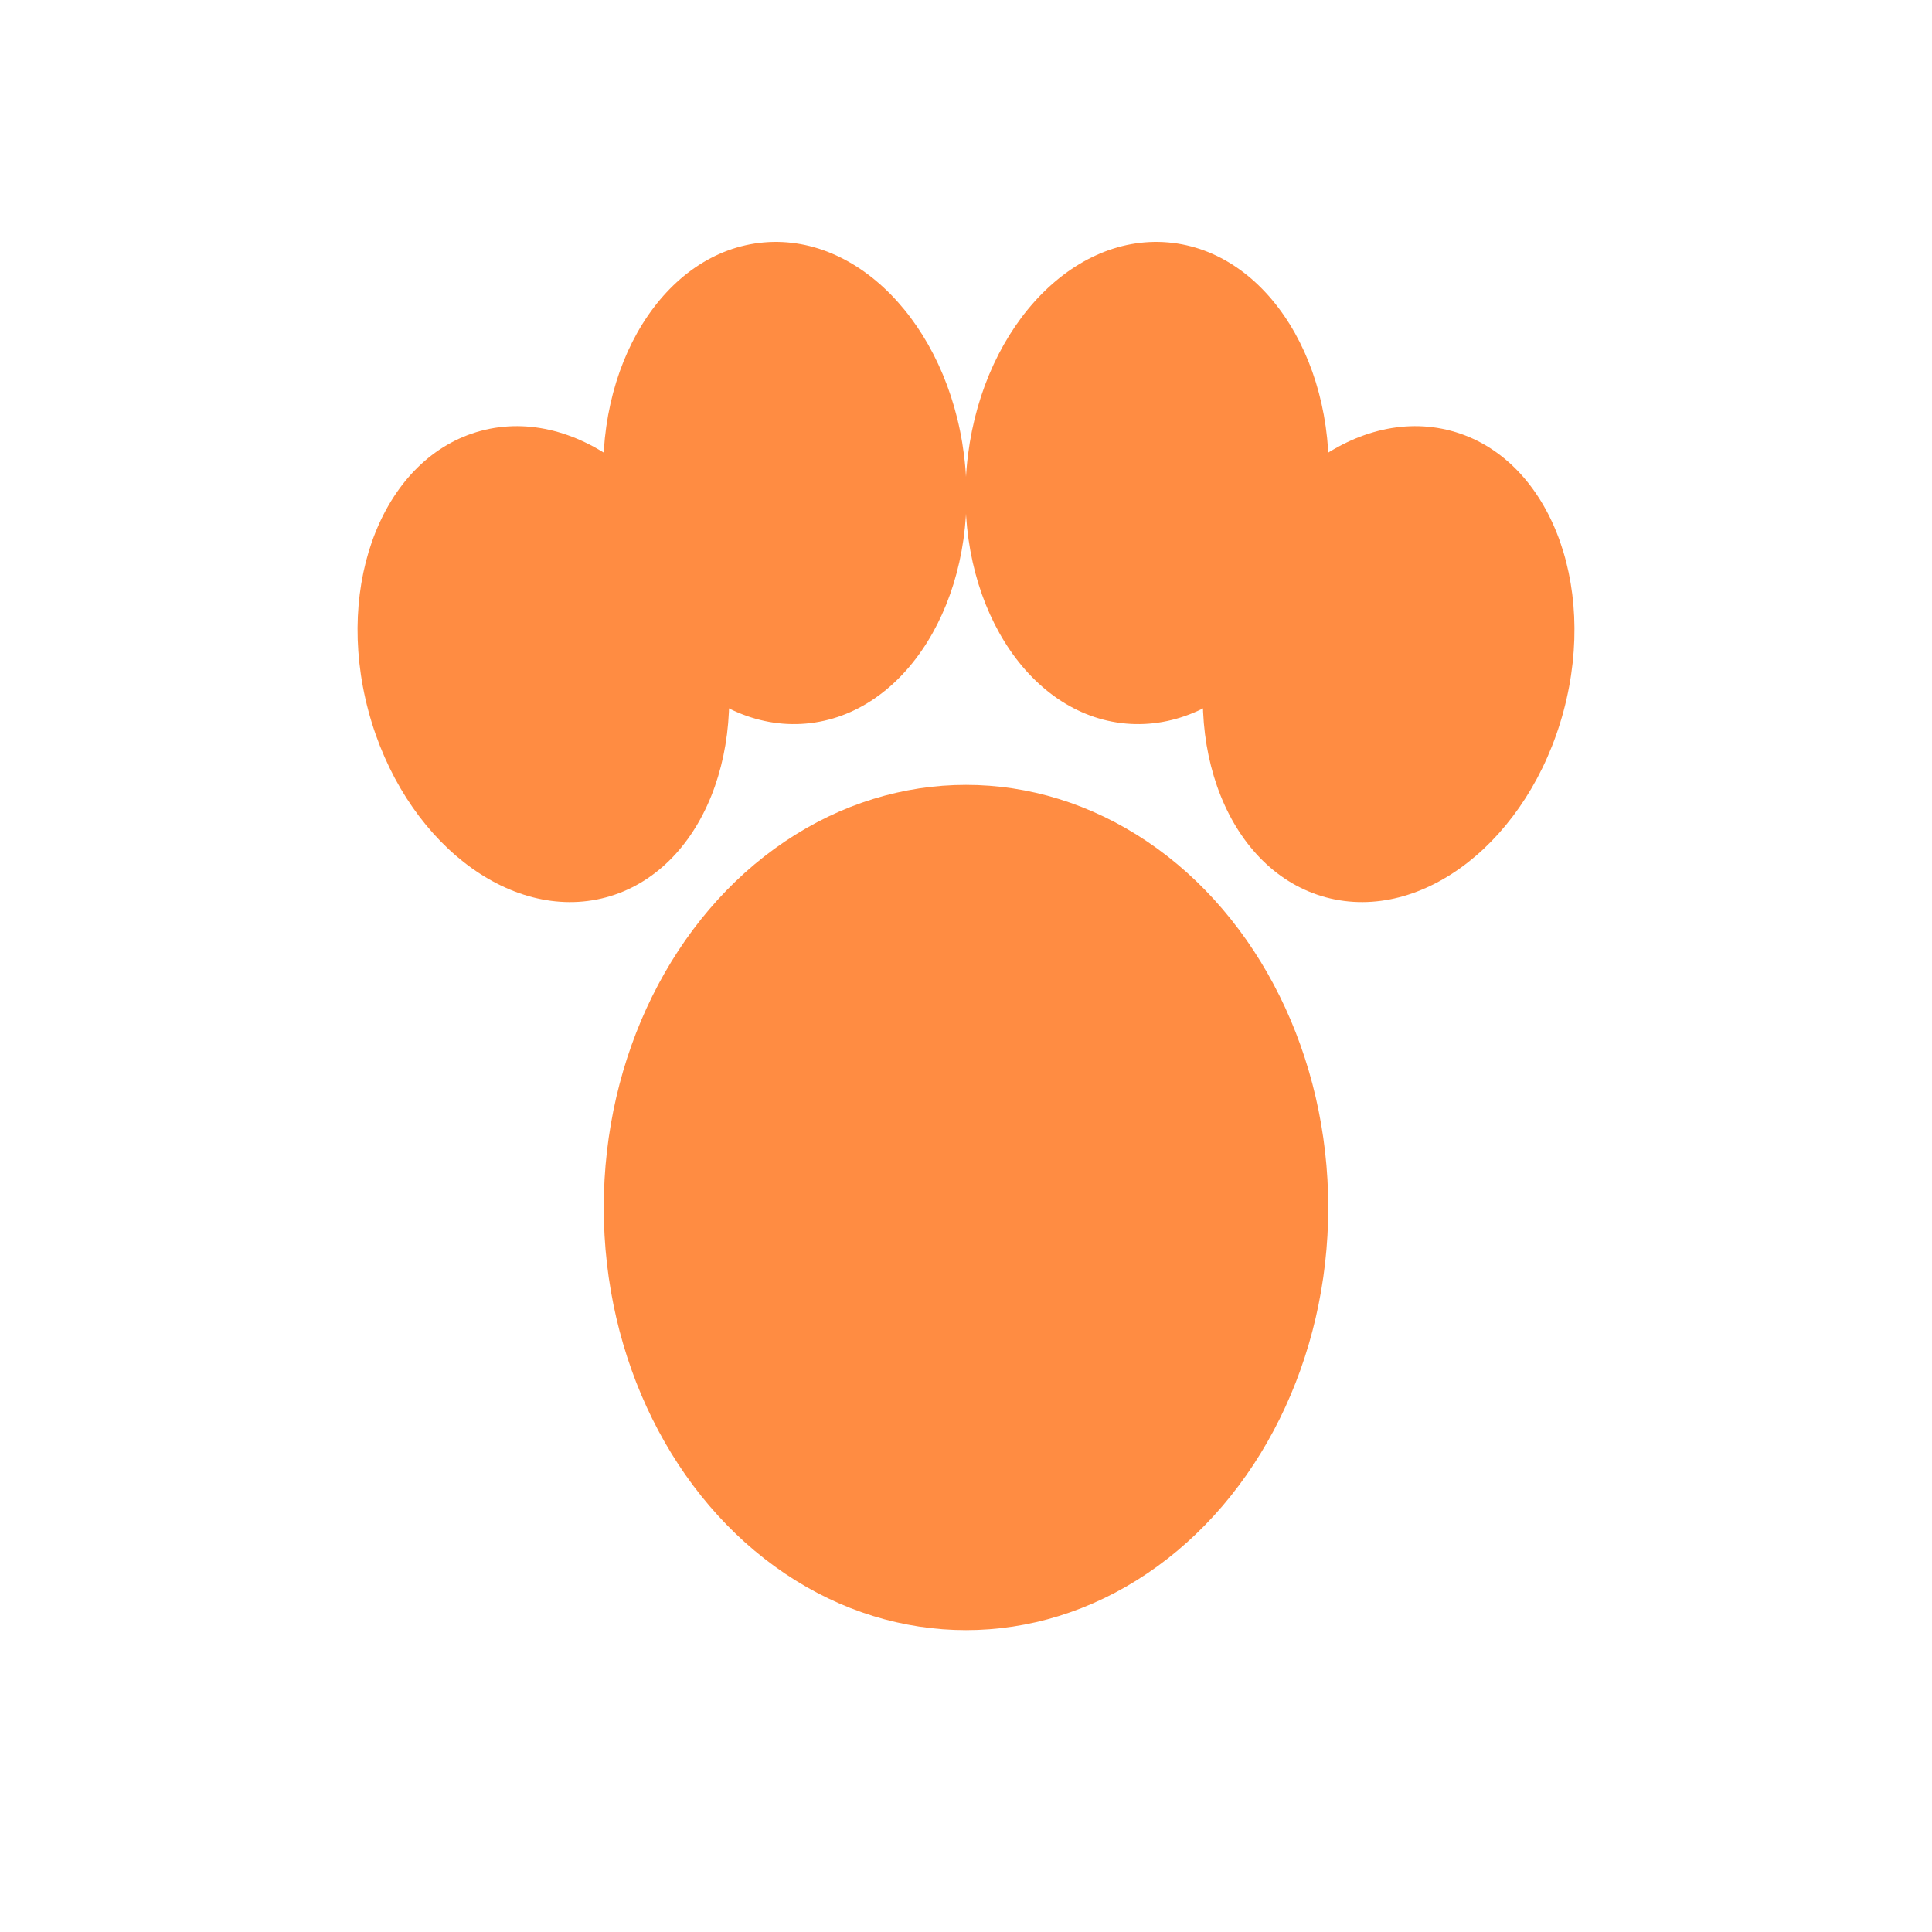
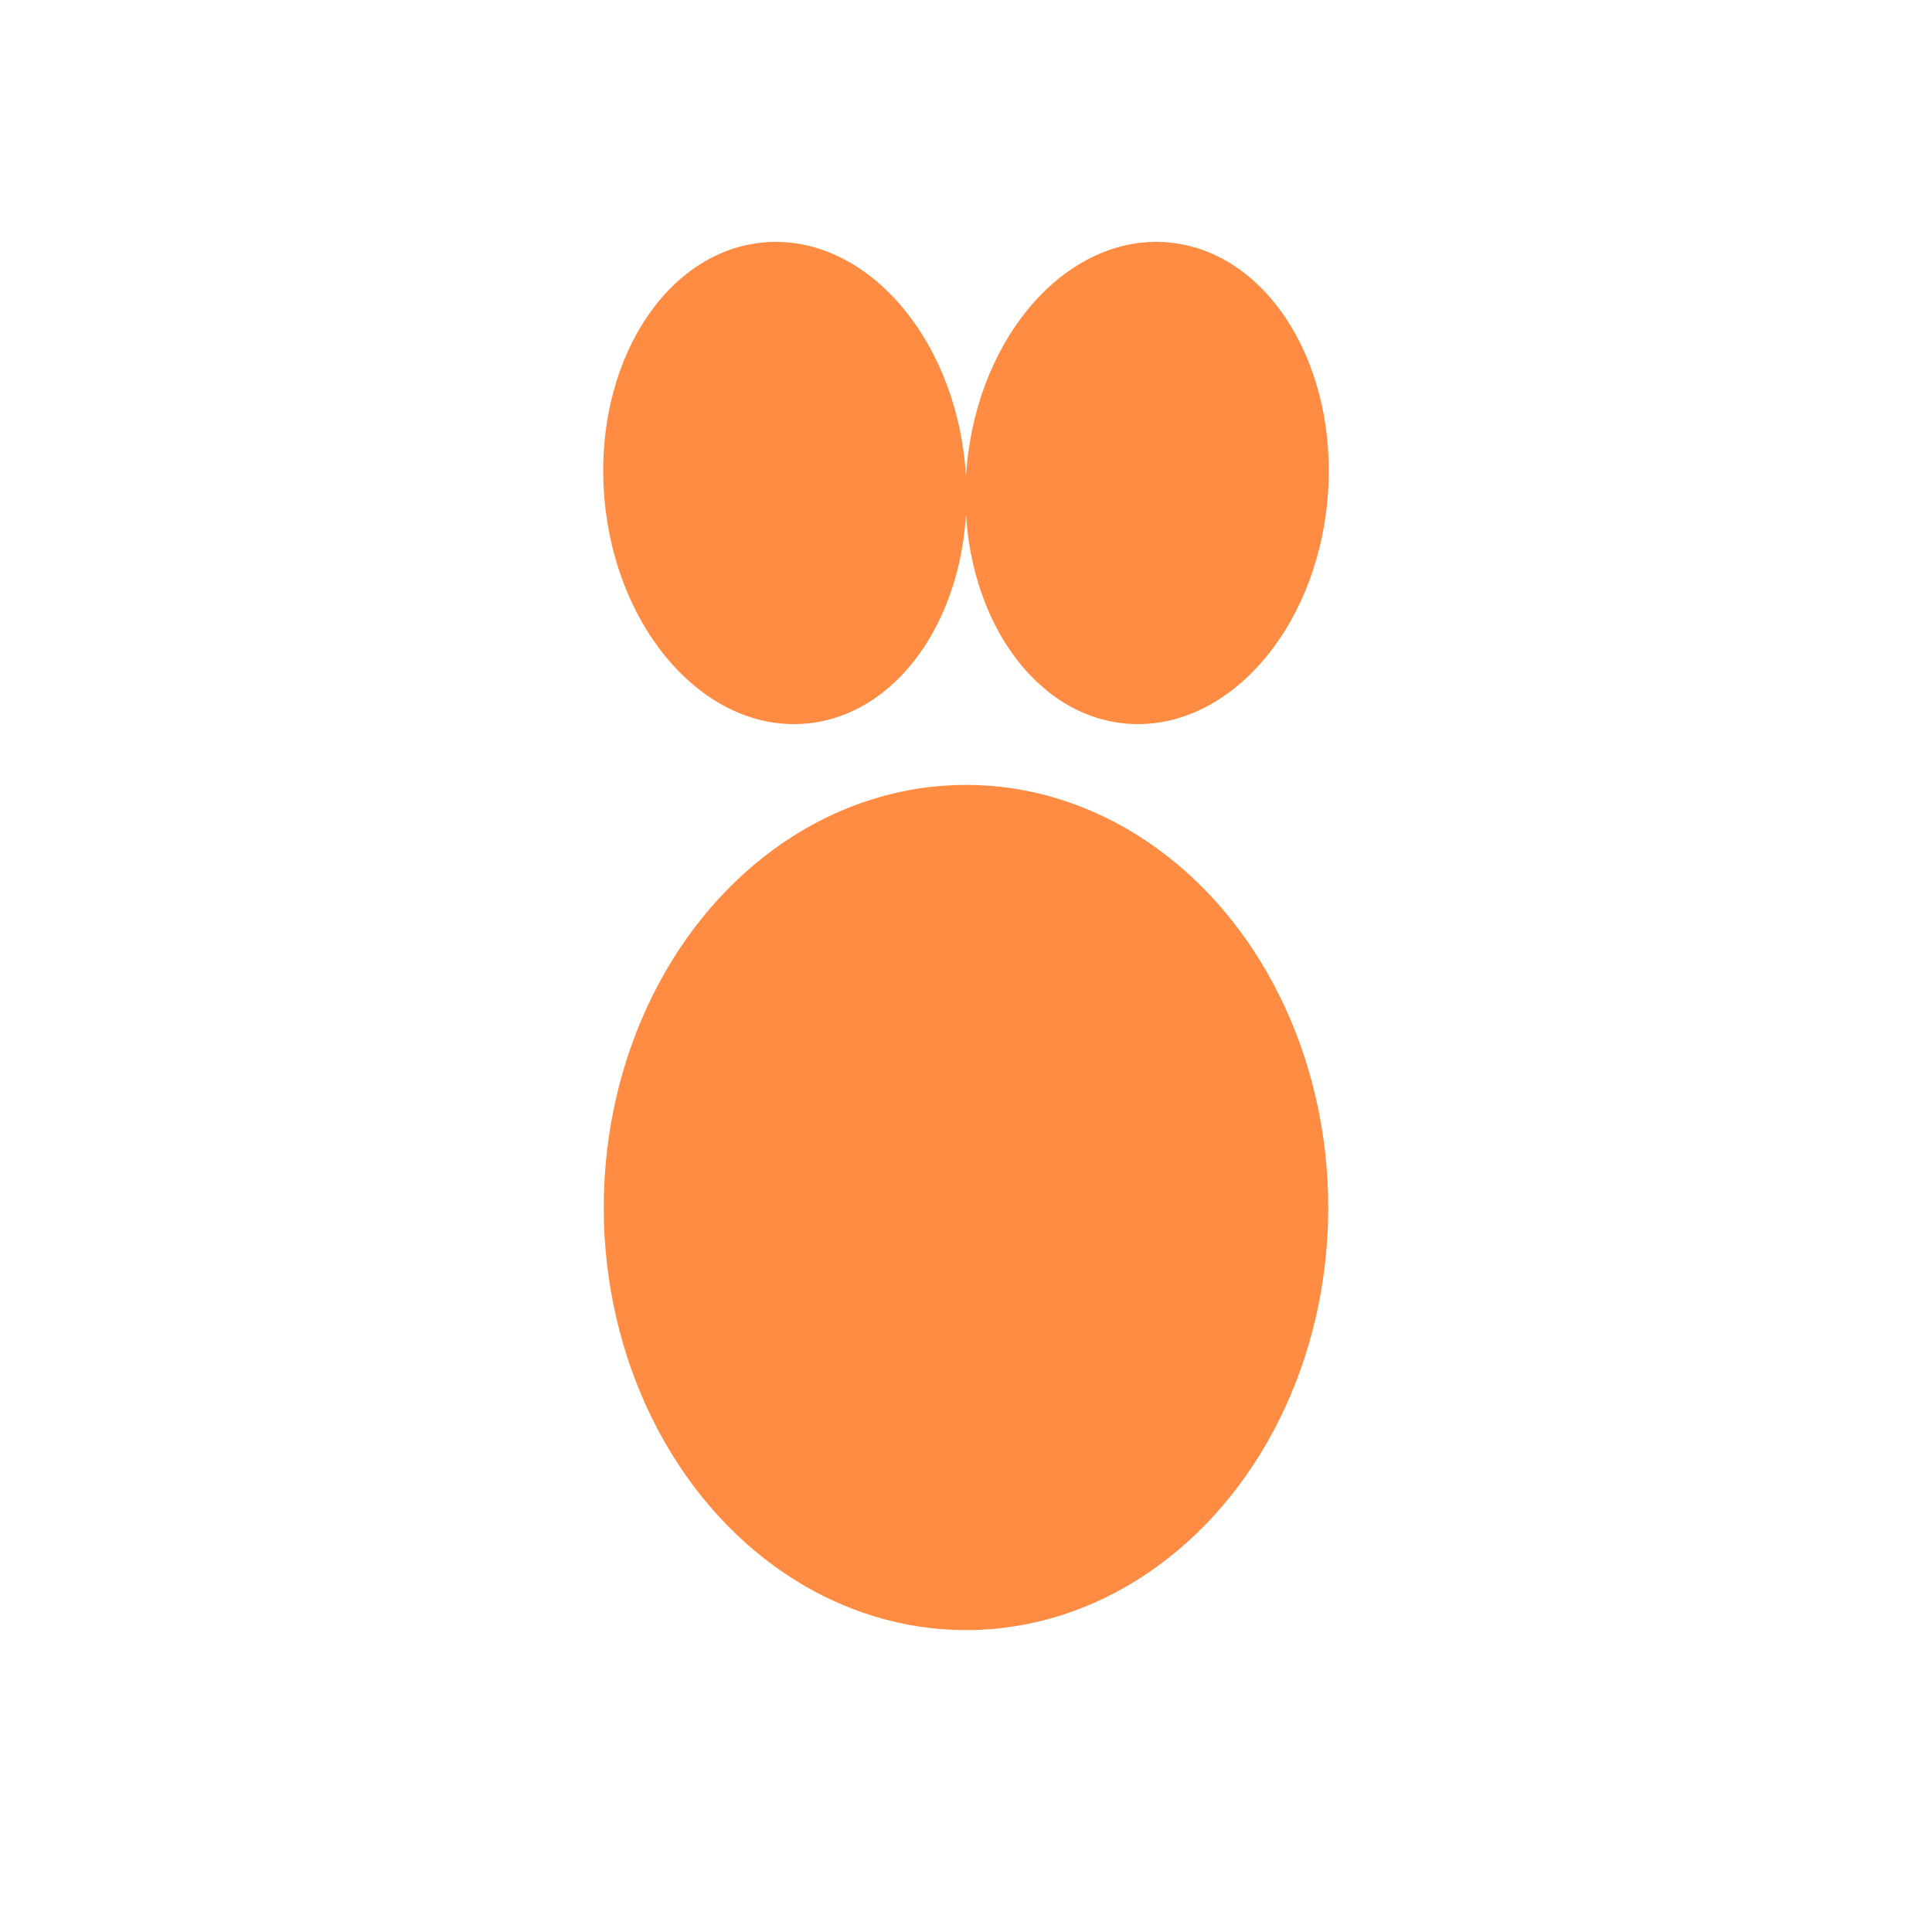
<svg xmlns="http://www.w3.org/2000/svg" viewBox="0 0 64 64" fill="#FF8C42">
  <ellipse cx="32" cy="40" rx="12" ry="14" />
-   <ellipse cx="18" cy="22" rx="6" ry="8" transform="rotate(-15 18 22)" />
  <ellipse cx="26" cy="16" rx="6" ry="8" transform="rotate(-5 26 16)" />
  <ellipse cx="38" cy="16" rx="6" ry="8" transform="rotate(5 38 16)" />
-   <ellipse cx="46" cy="22" rx="6" ry="8" transform="rotate(15 46 22)" />
</svg>